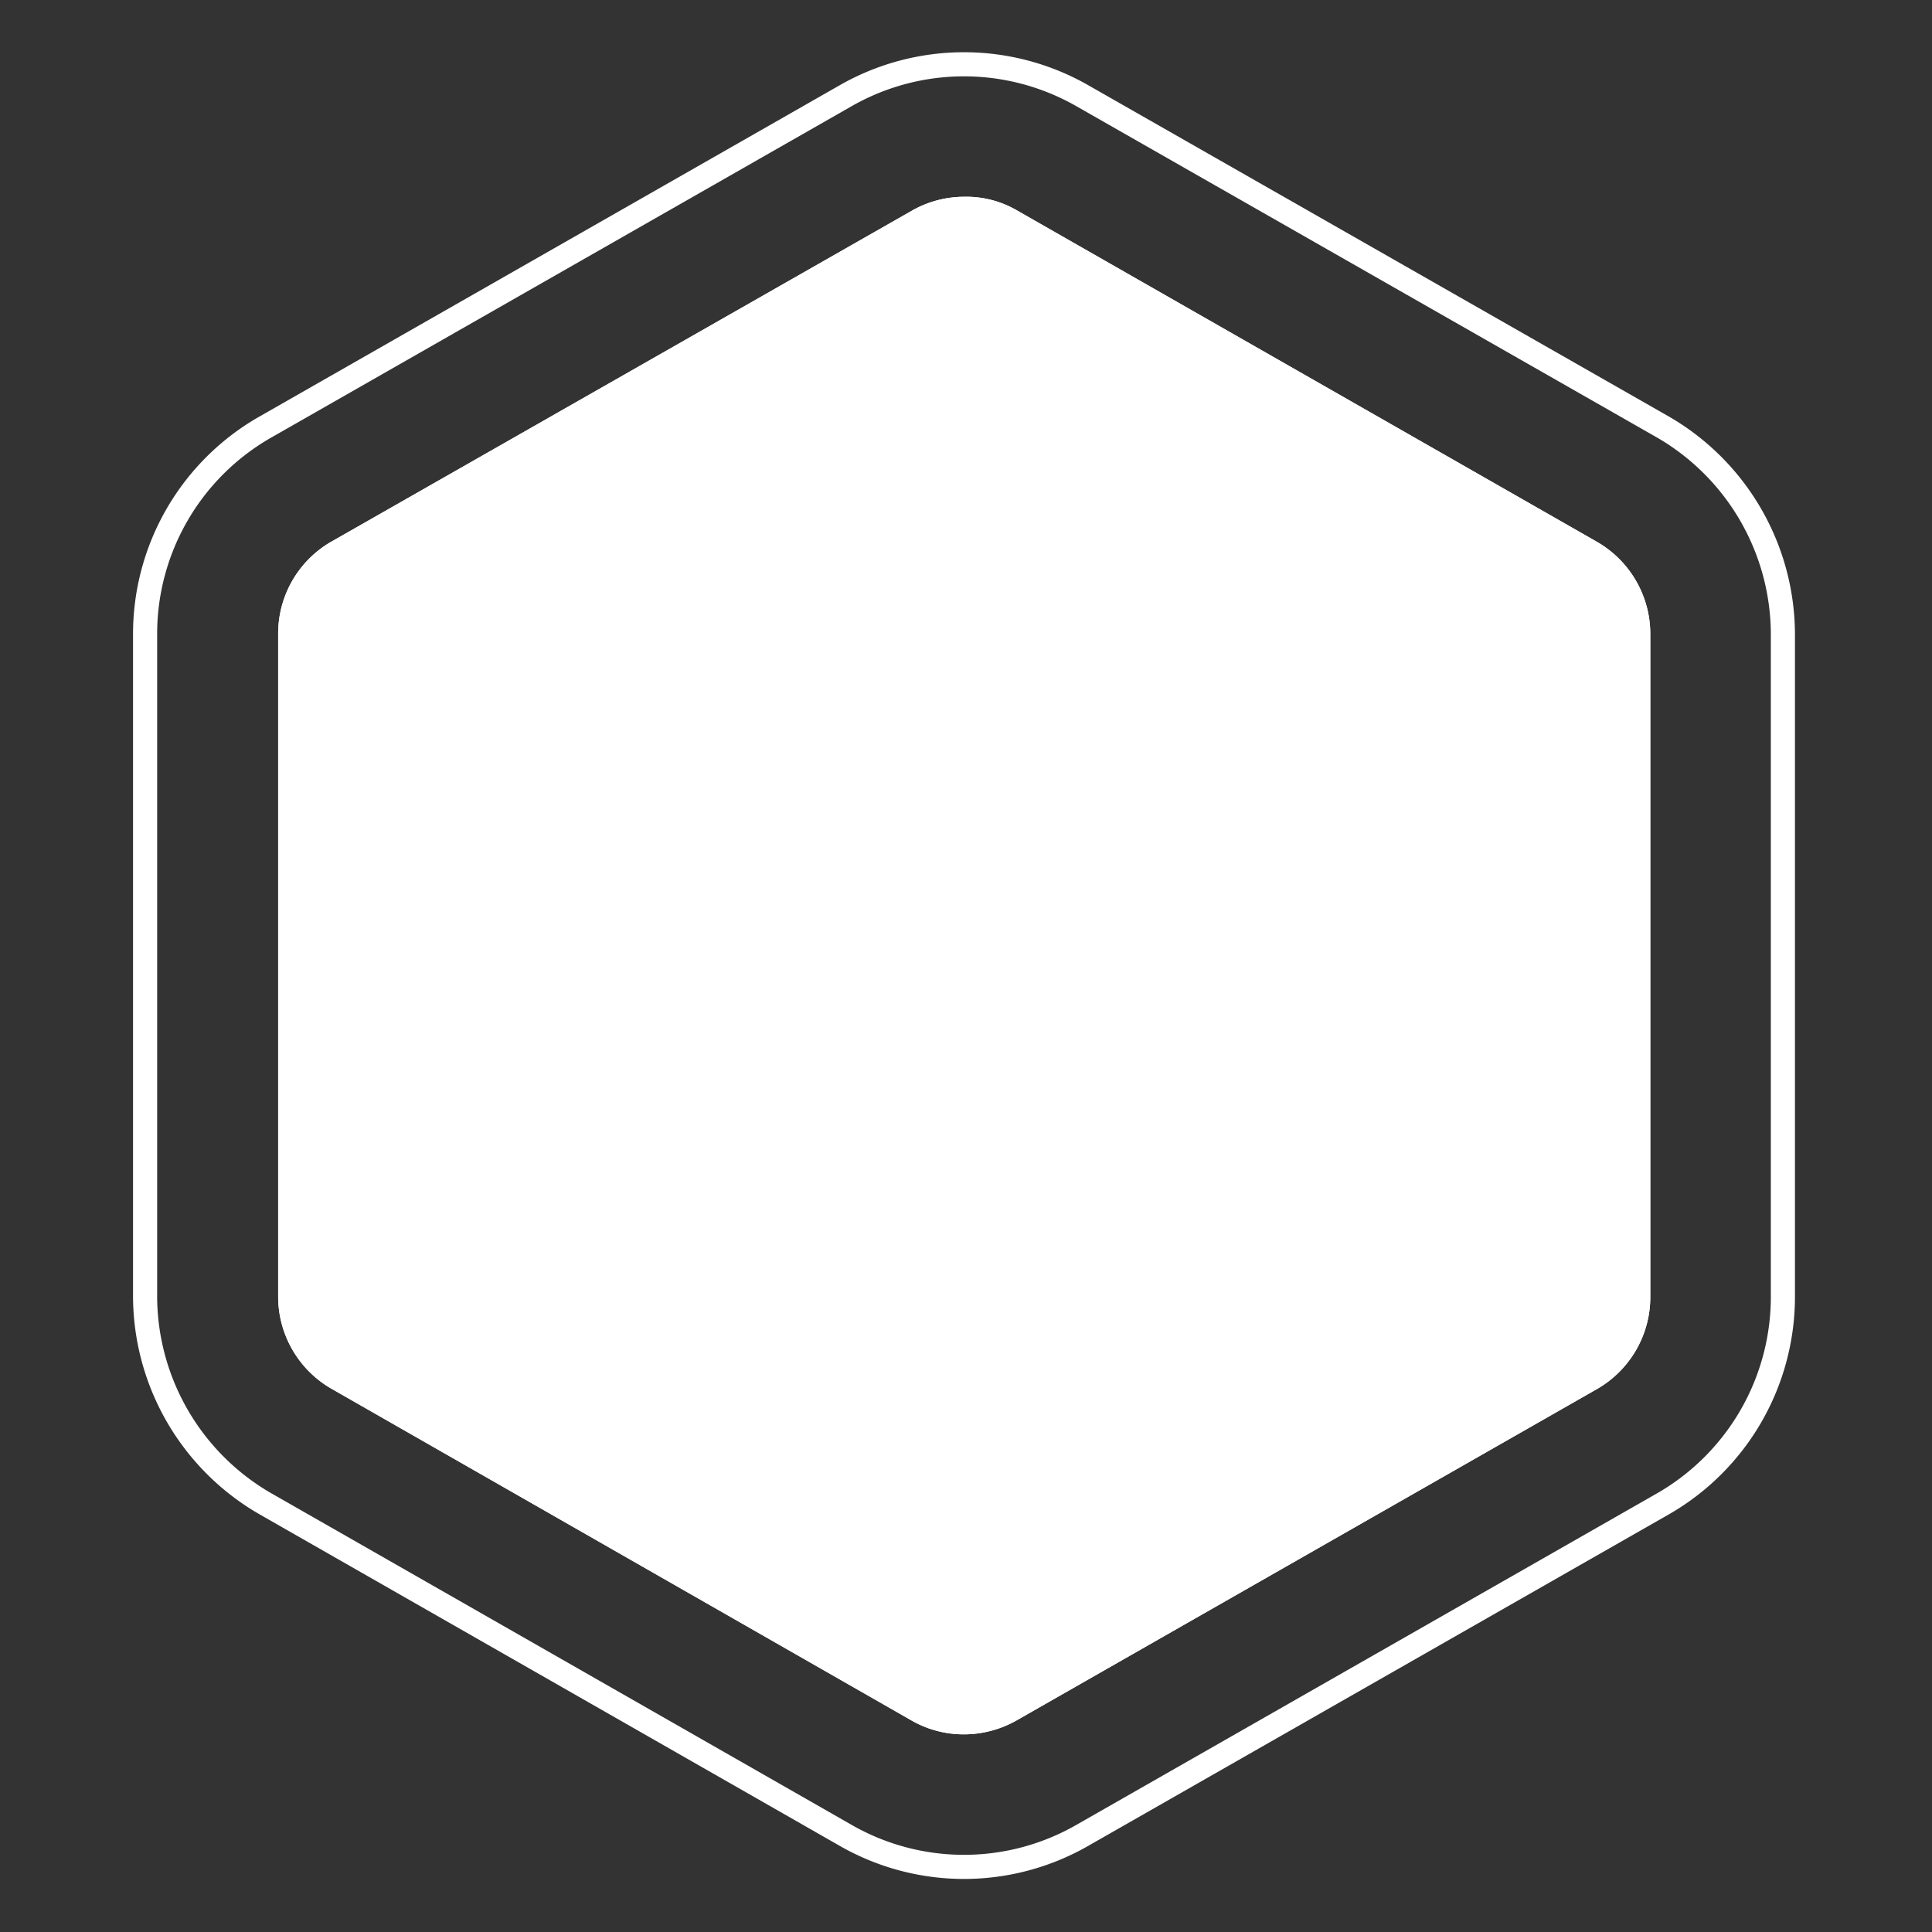
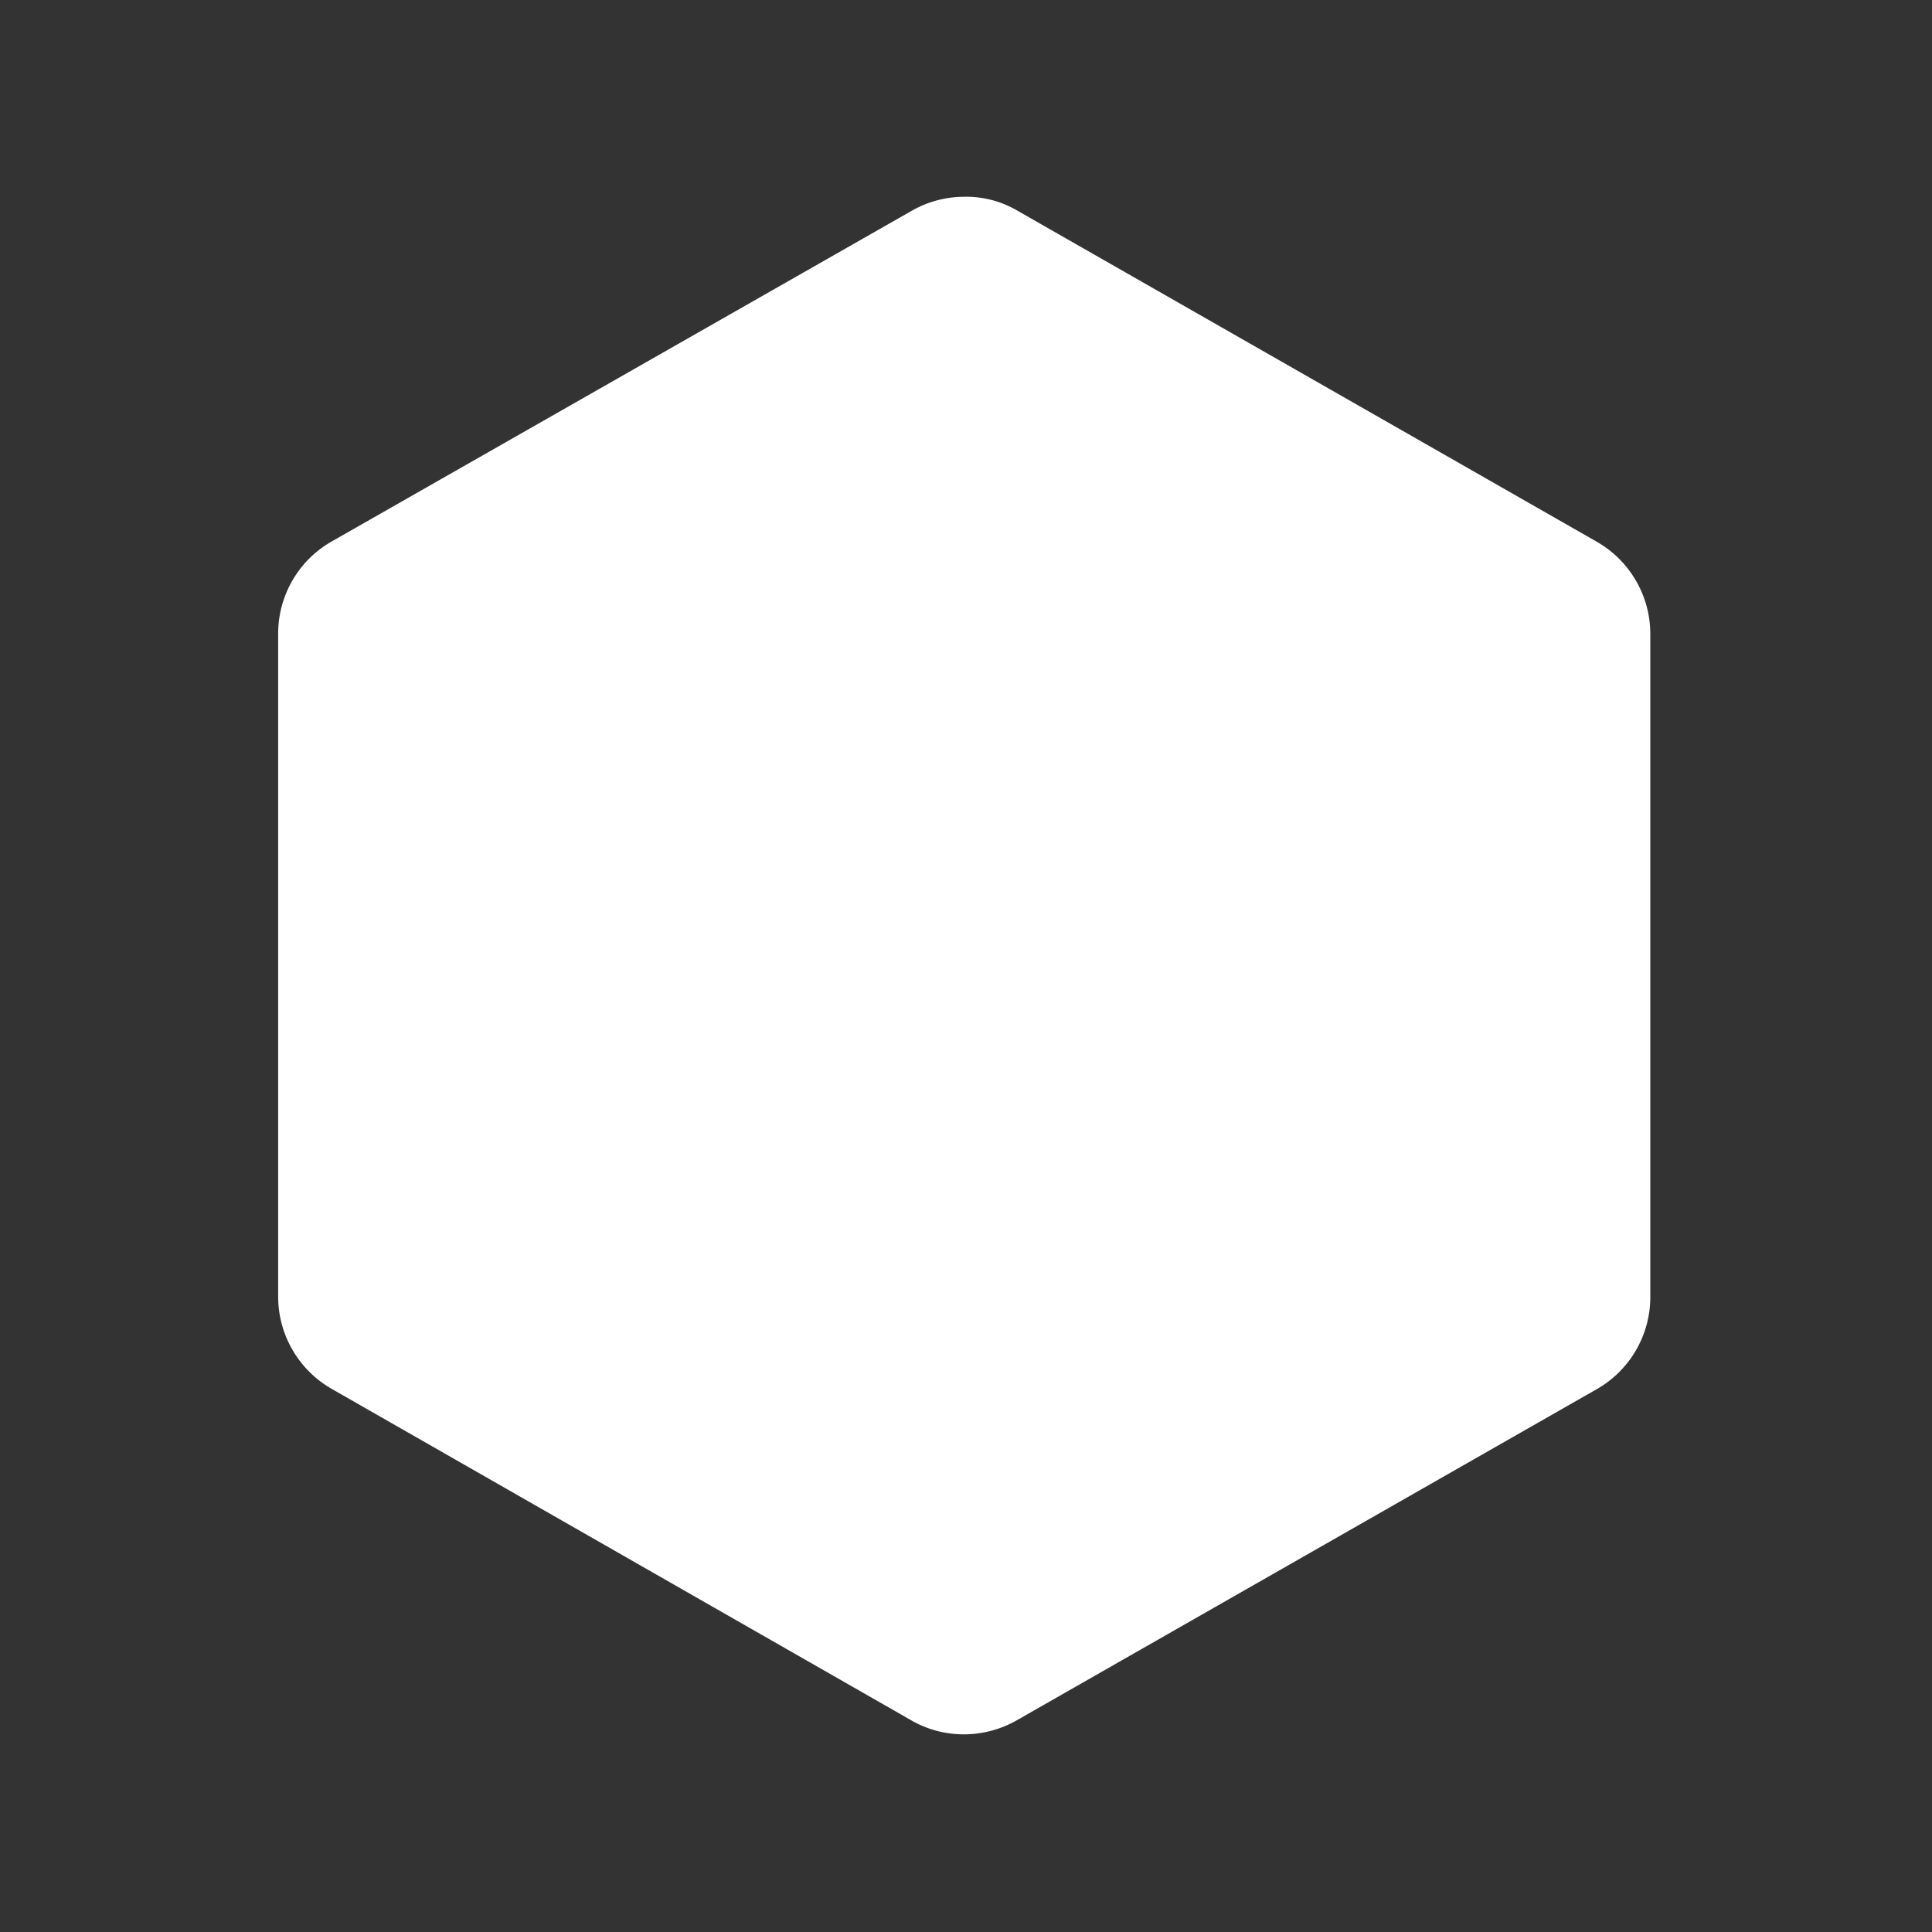
<svg xmlns="http://www.w3.org/2000/svg" id="Layer_1" data-name="Layer 1" viewBox="0 0 360 360">
  <rect x="0" y="0" width="360" height="360" fill="#333333" stroke="none" />
  <defs>
    <style>.cls-1{fill:#fff;}</style>
  </defs>
-   <path class="cls-1" d="M169.735,320.52l-108.059-61.799a19.817,19.817,0,0,1-9.845-17.042V118.061a19.765,19.765,0,0,1,9.739-17.033L169.844,39.298a19.718,19.718,0,0,1,9.794-2.631,18.779,18.779,0,0,1,9.883,2.554l108.143,61.796a19.817,19.817,0,0,1,9.846,17.043V241.679a19.763,19.763,0,0,1-9.738,17.032L189.499,320.53a19.91,19.91,0,0,1-9.905,2.639A19.548,19.548,0,0,1,169.735,320.52Z" />
-   <path class="cls-1" d="M334.463,118.048a47,47,0,0,0-23.412-40.389L202.897,15.947a46.685,46.685,0,0,0-46.53-.007L48.106,77.753a46.619,46.619,0,0,0-23.316,40.308v123.63a46.998,46.998,0,0,0,23.412,40.389l108.163,61.807a46.566,46.566,0,0,0,46.52.002l108.268-61.815a46.747,46.747,0,0,0,23.311-40.305Zm-4.492,123.72A42.235,42.235,0,0,1,308.913,278.179L200.654,339.989a42.074,42.074,0,0,1-42.059-.002L50.436,278.182a42.483,42.483,0,0,1-21.154-36.504V118.061A42.113,42.113,0,0,1,50.339,81.65L158.601,19.838a42.186,42.186,0,0,1,42.057.004L308.817,81.557a42.487,42.487,0,0,1,21.153,36.504Z" />
  <path class="cls-1" d="M297.773,258.711a19.763,19.763,0,0,0,9.738-17.032V118.061a19.817,19.817,0,0,0-9.846-17.043L189.522,39.222a18.779,18.779,0,0,0-9.883-2.554,19.718,19.718,0,0,0-9.794,2.631L61.57,101.028a19.765,19.765,0,0,0-9.739,17.033v123.618a19.817,19.817,0,0,0,9.845,17.042l108.059,61.799a19.548,19.548,0,0,0,9.859,2.65,19.91,19.91,0,0,0,9.905-2.639Z" />
</svg>